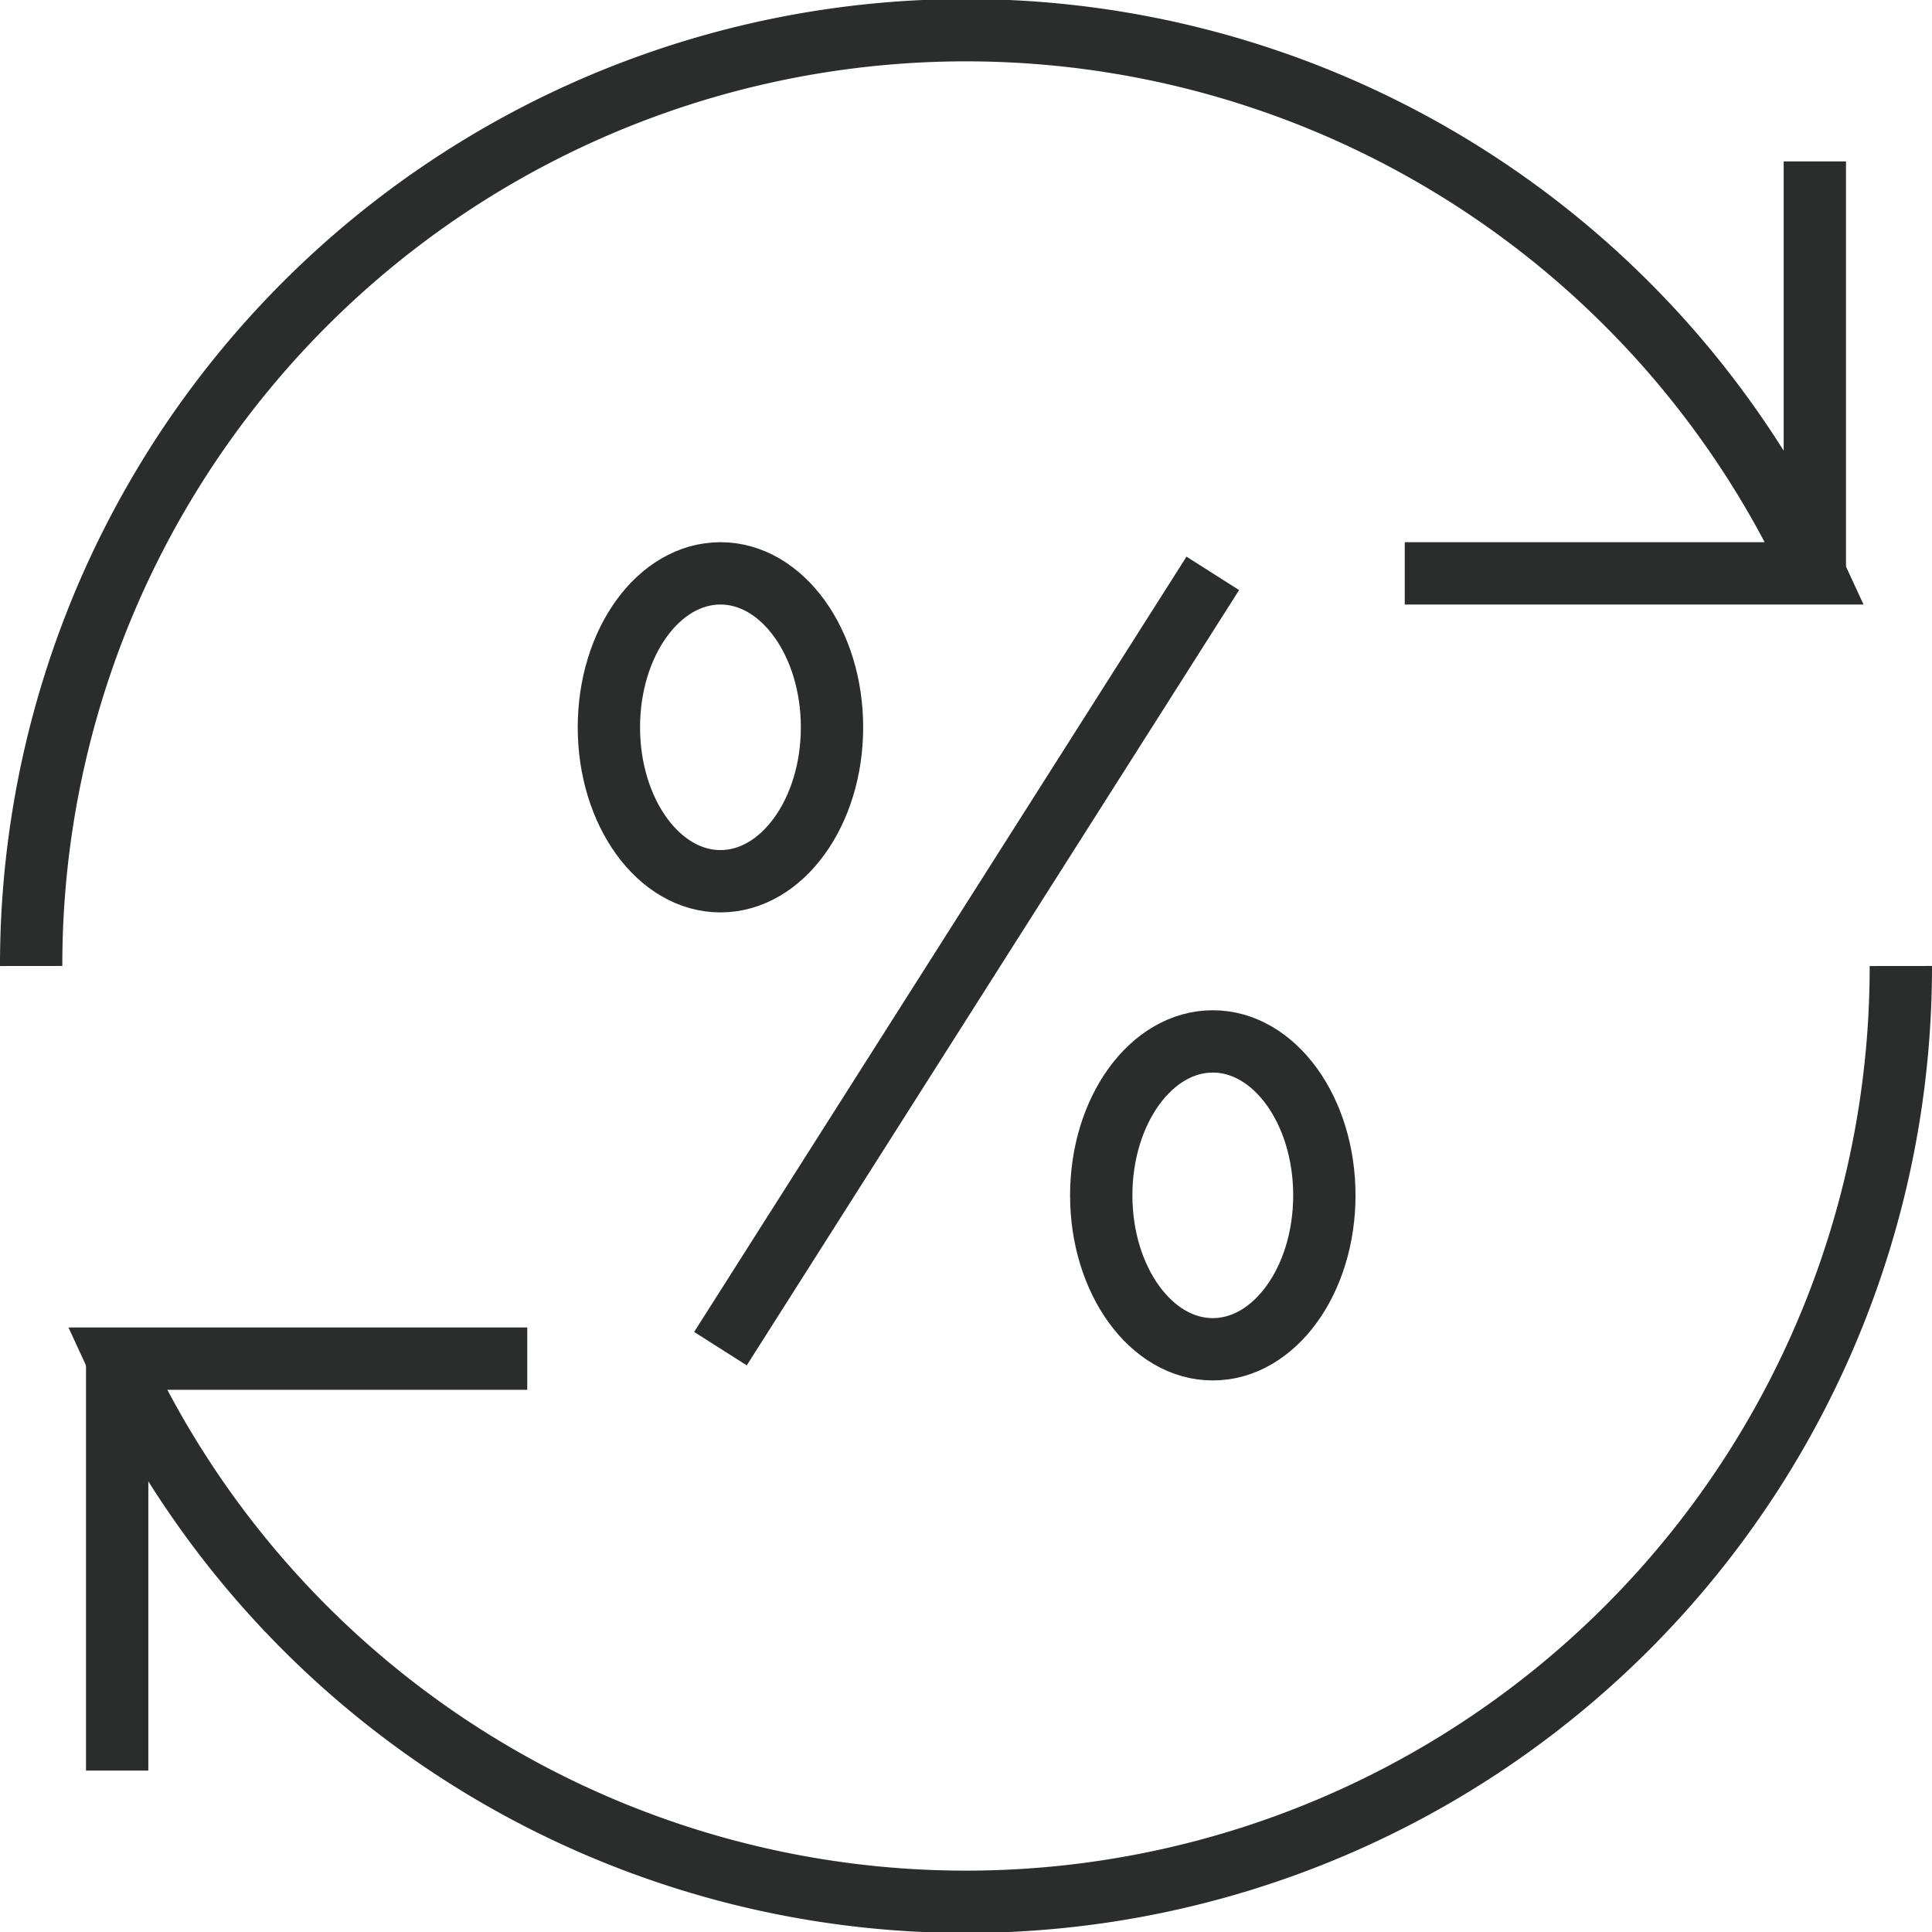
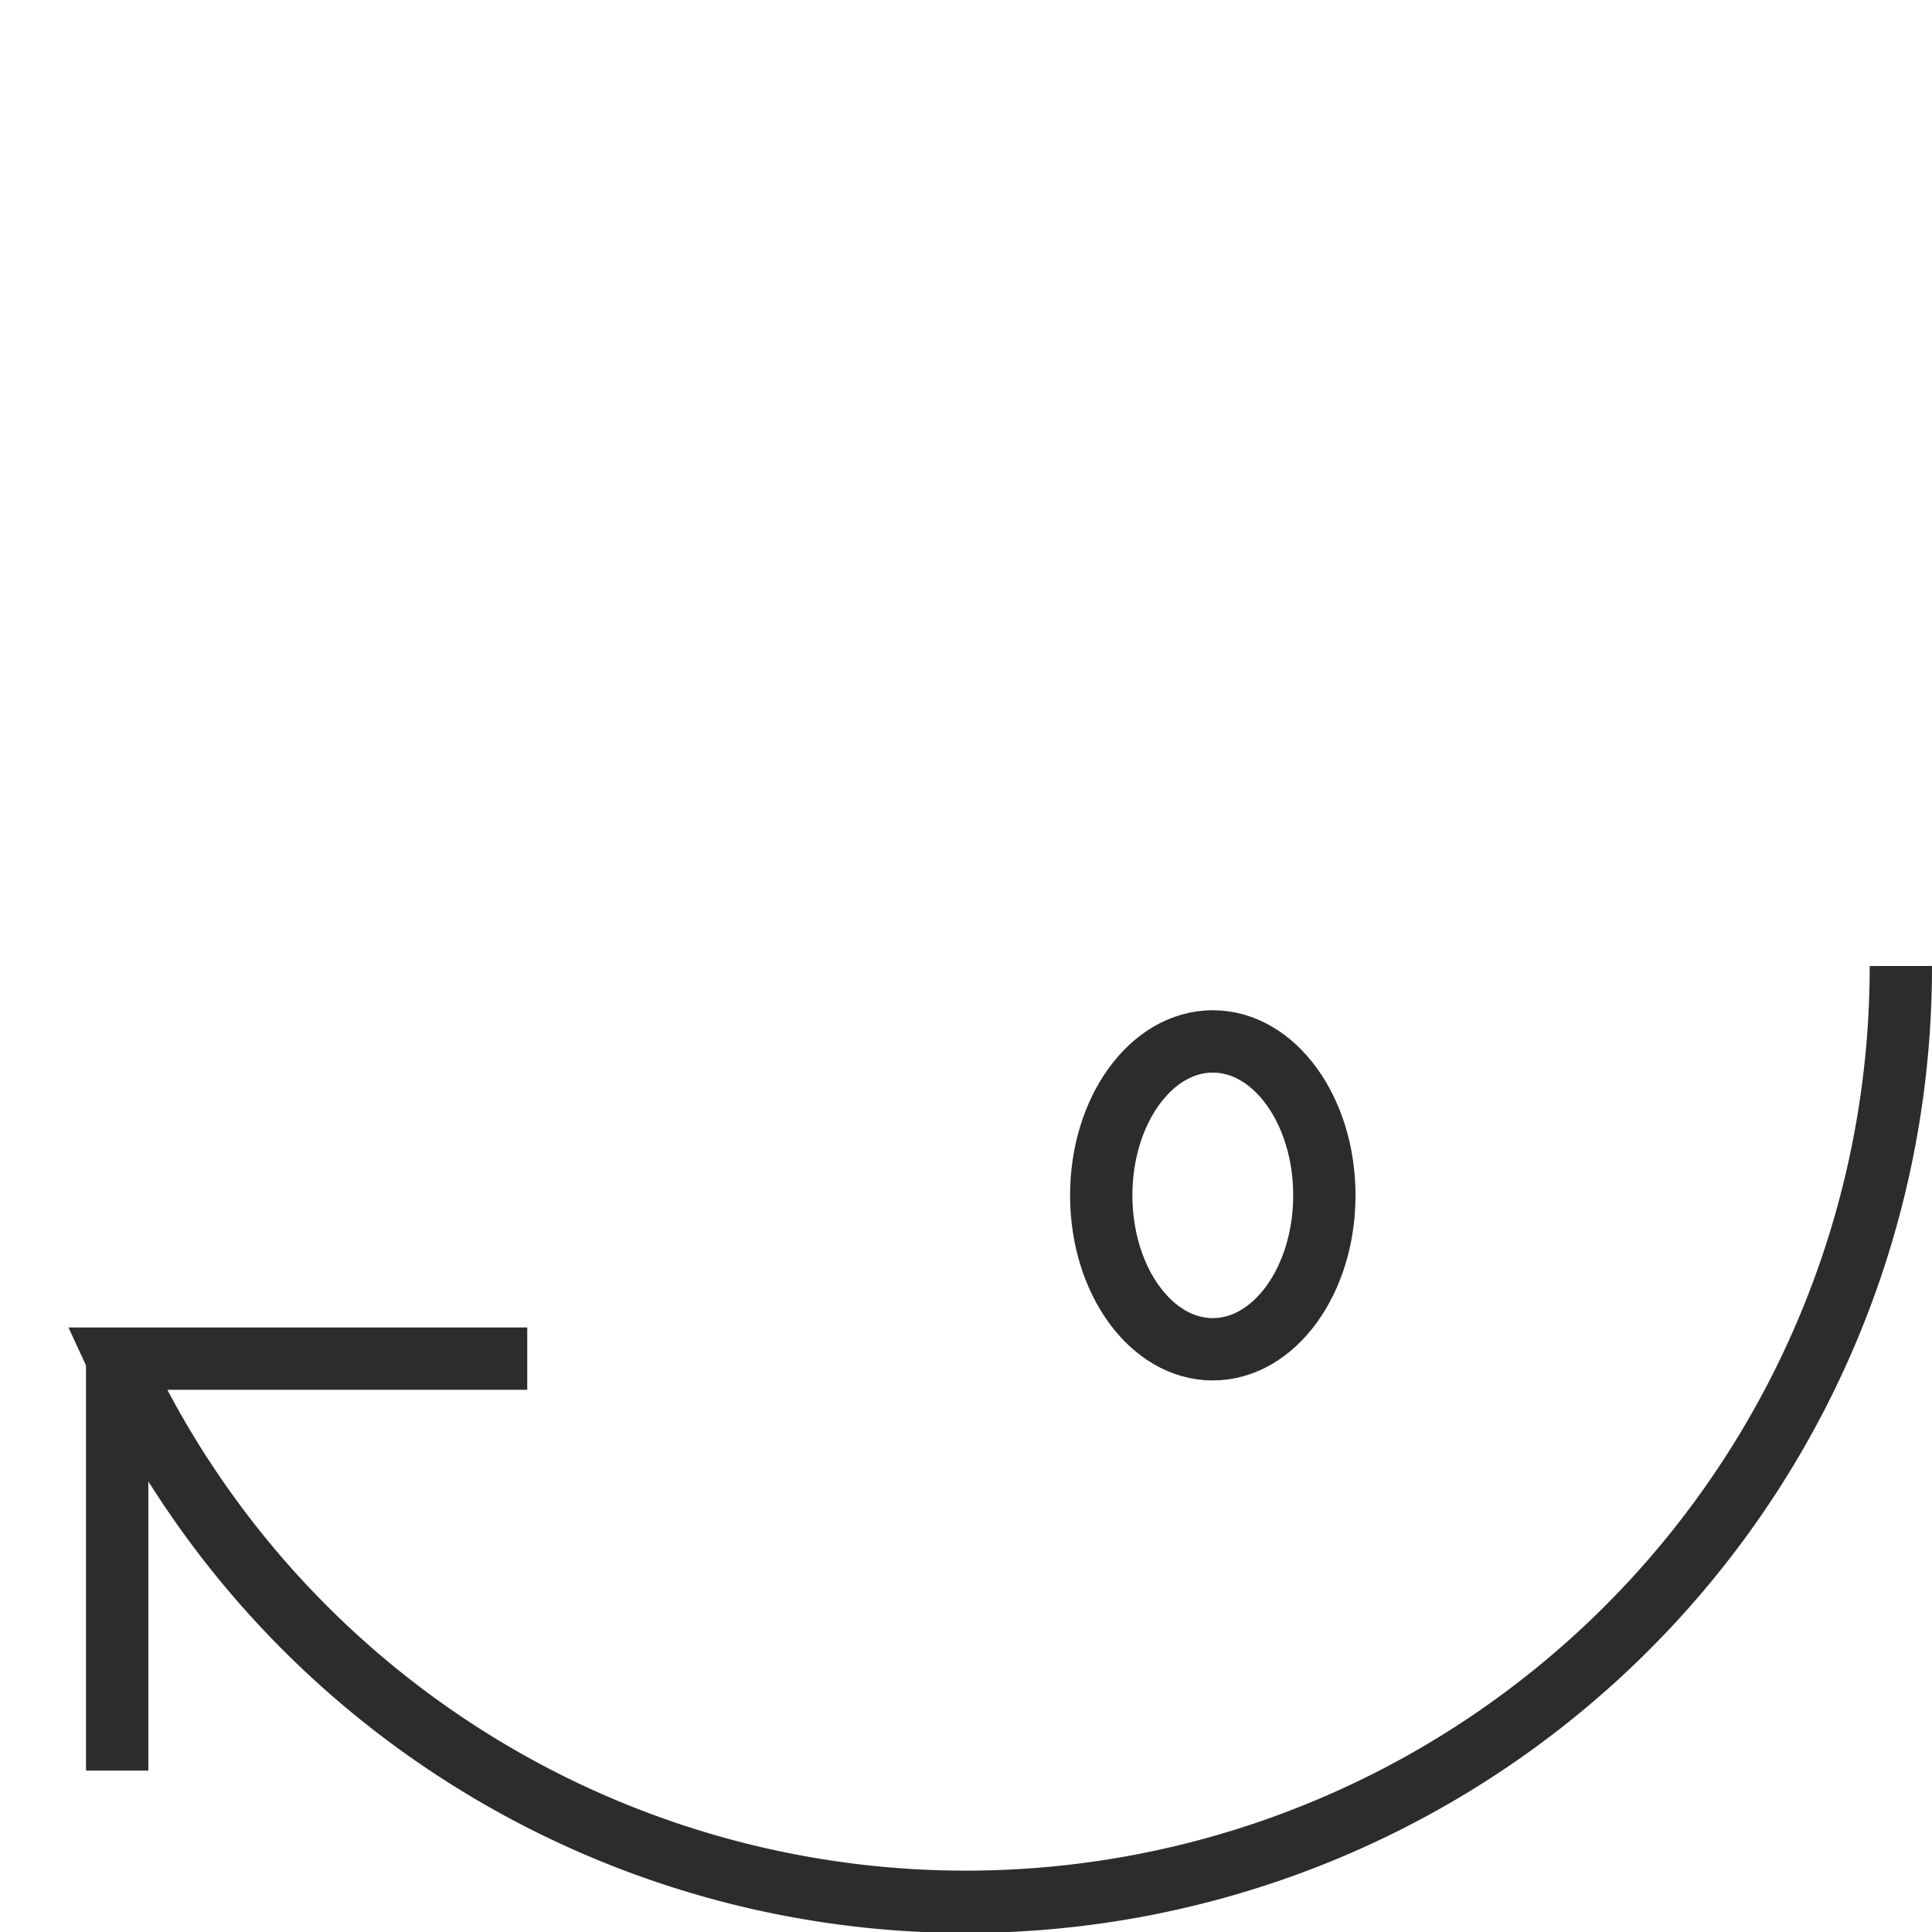
<svg xmlns="http://www.w3.org/2000/svg" viewBox="0 0 31 31">
  <defs>
    <style>.cls-1{fill:none;stroke:#2b2d2d;stroke-miterlimit:10;}</style>
  </defs>
  <g id="Layer_2" data-name="Layer 2">
    <g id="Layer_1-2" data-name="Layer 1">
      <ellipse class="cls-1" cx="19.46" cy="19.18" rx="1.79" ry="2.47" />
-       <ellipse class="cls-1" cx="11.56" cy="11.67" rx="1.79" ry="2.47" />
-       <line class="cls-1" x1="11.56" y1="21.64" x2="19.46" y2="9.2" />
-       <path class="cls-1" d="M22.54,9.2h6.58A15,15,0,0,0,.5,15.5" />
-       <line class="cls-1" x1="29.12" y1="2.59" x2="29.12" y2="9.2" />
      <path class="cls-1" d="M8.46,21.8H1.88A15,15,0,0,0,30.5,15.5" />
      <line class="cls-1" x1="1.88" y1="28.41" x2="1.88" y2="21.8" />
    </g>
  </g>
</svg>